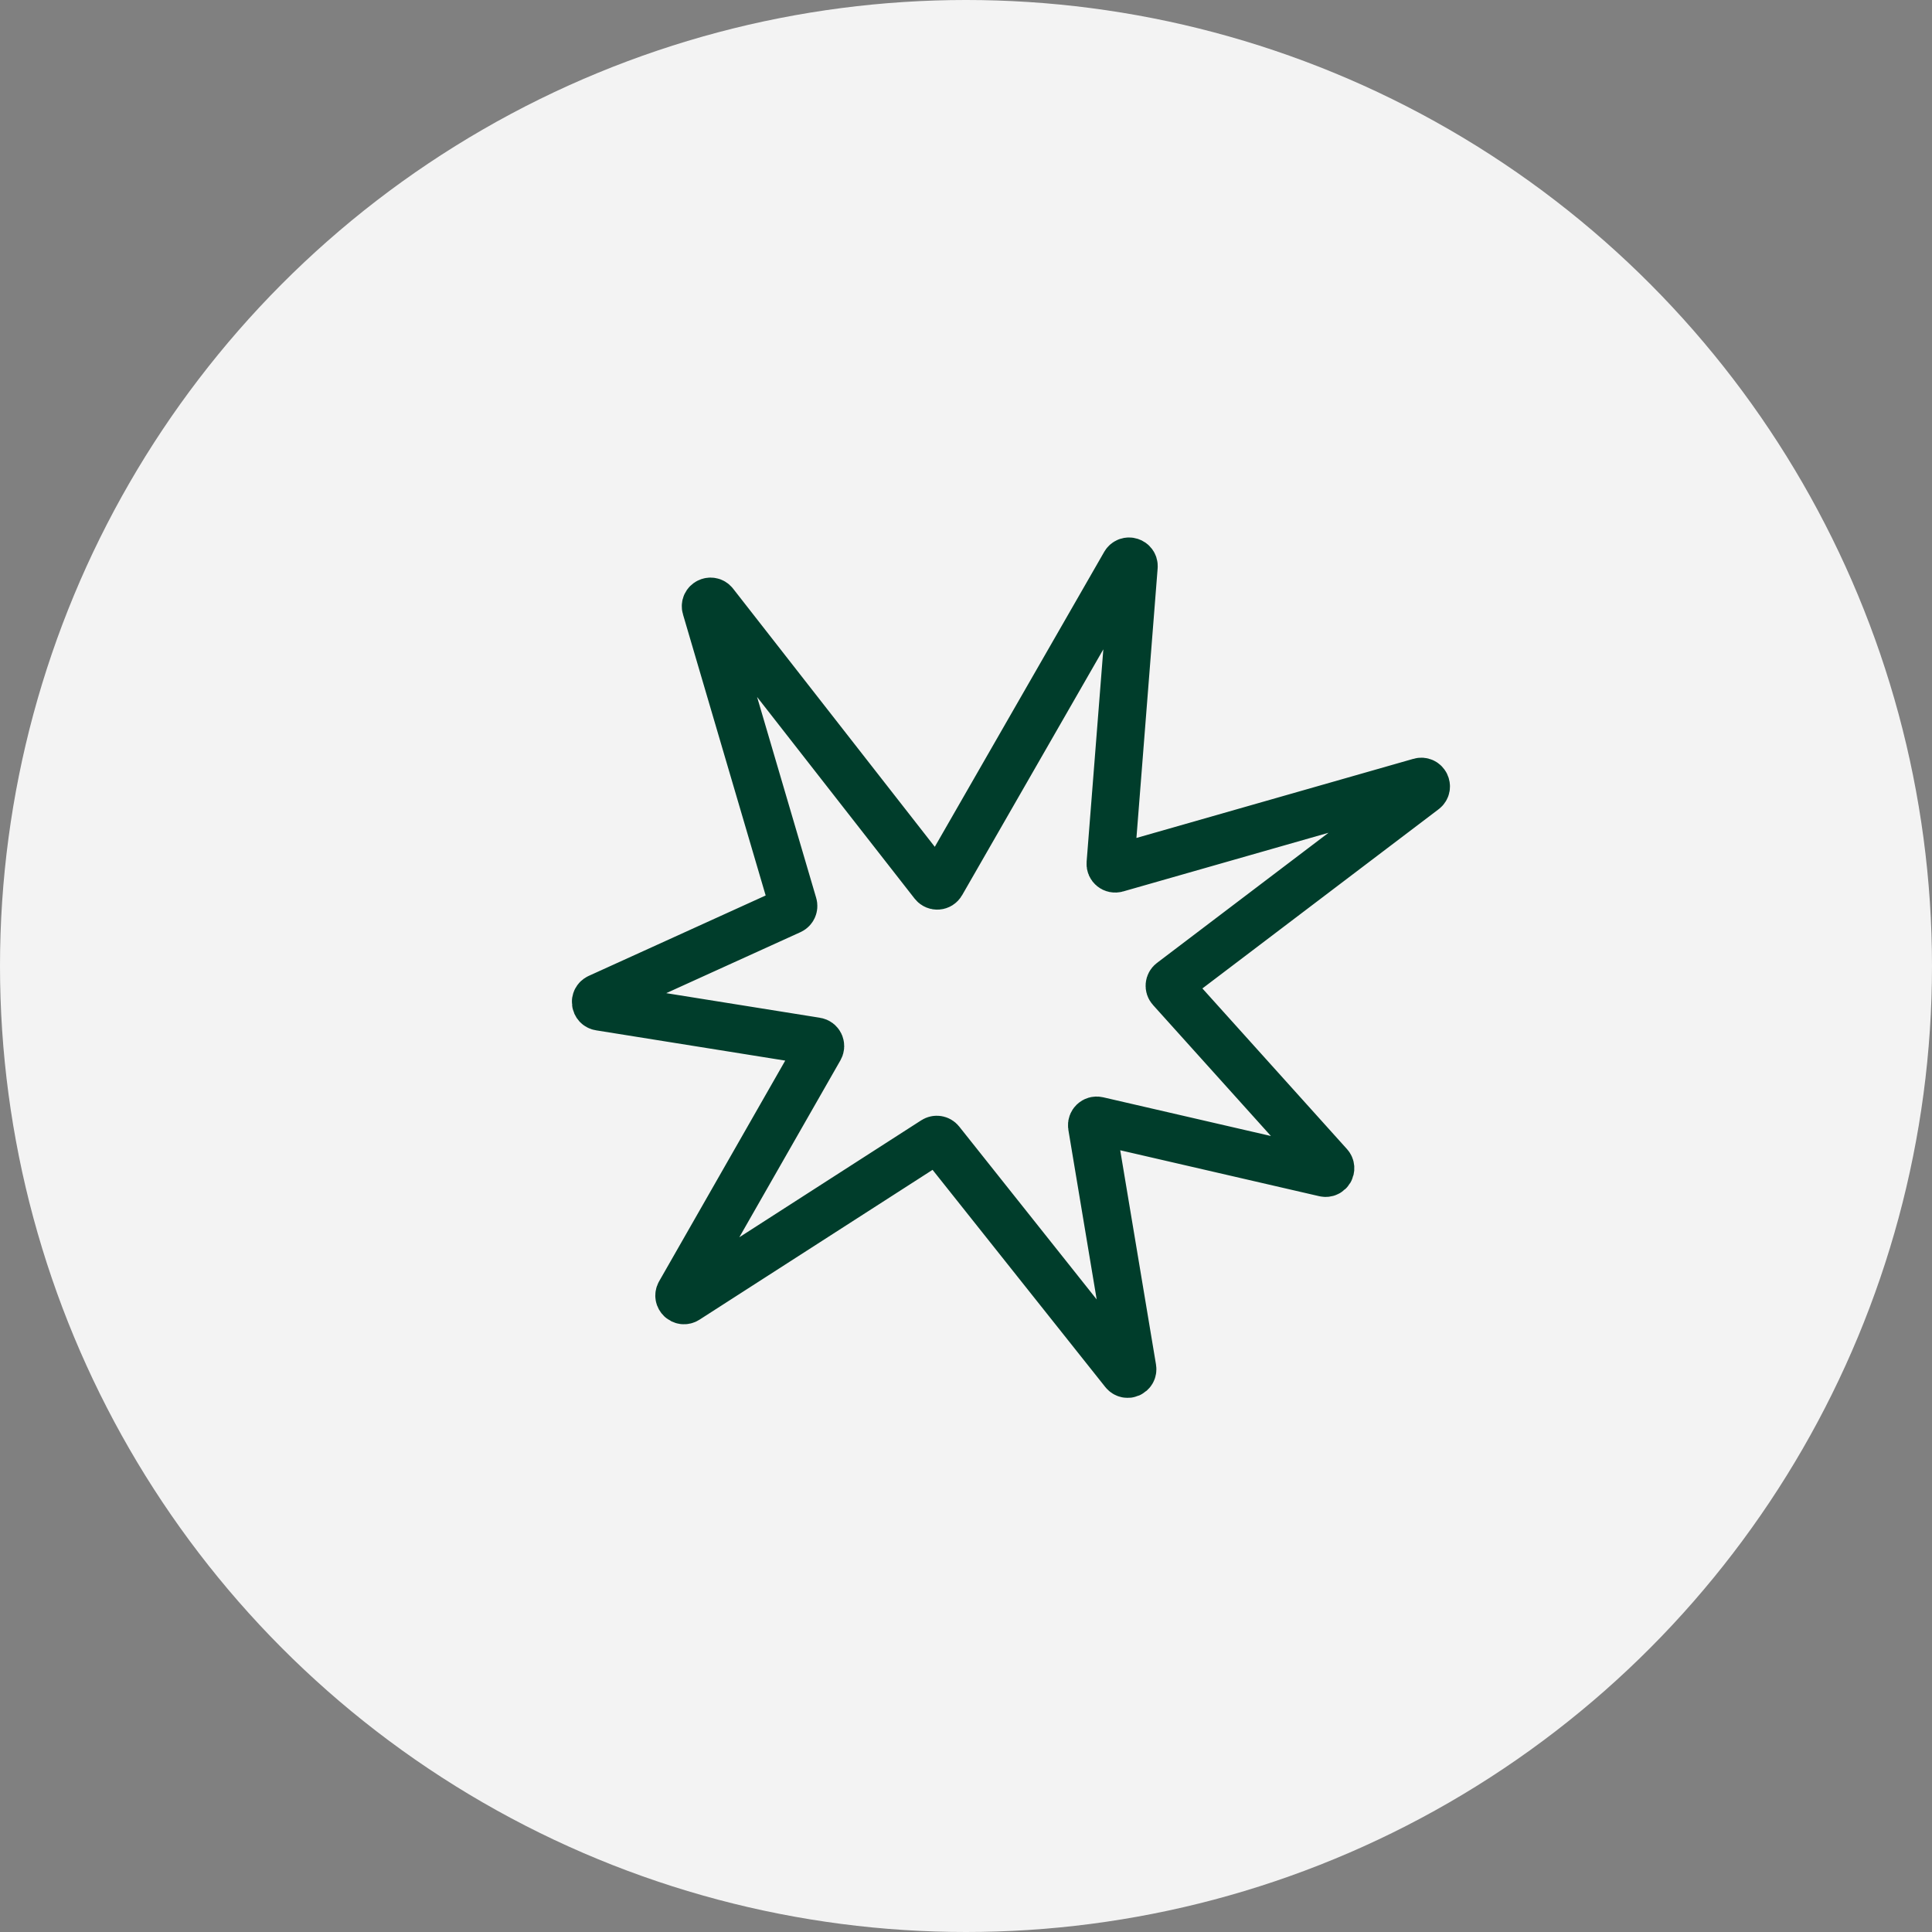
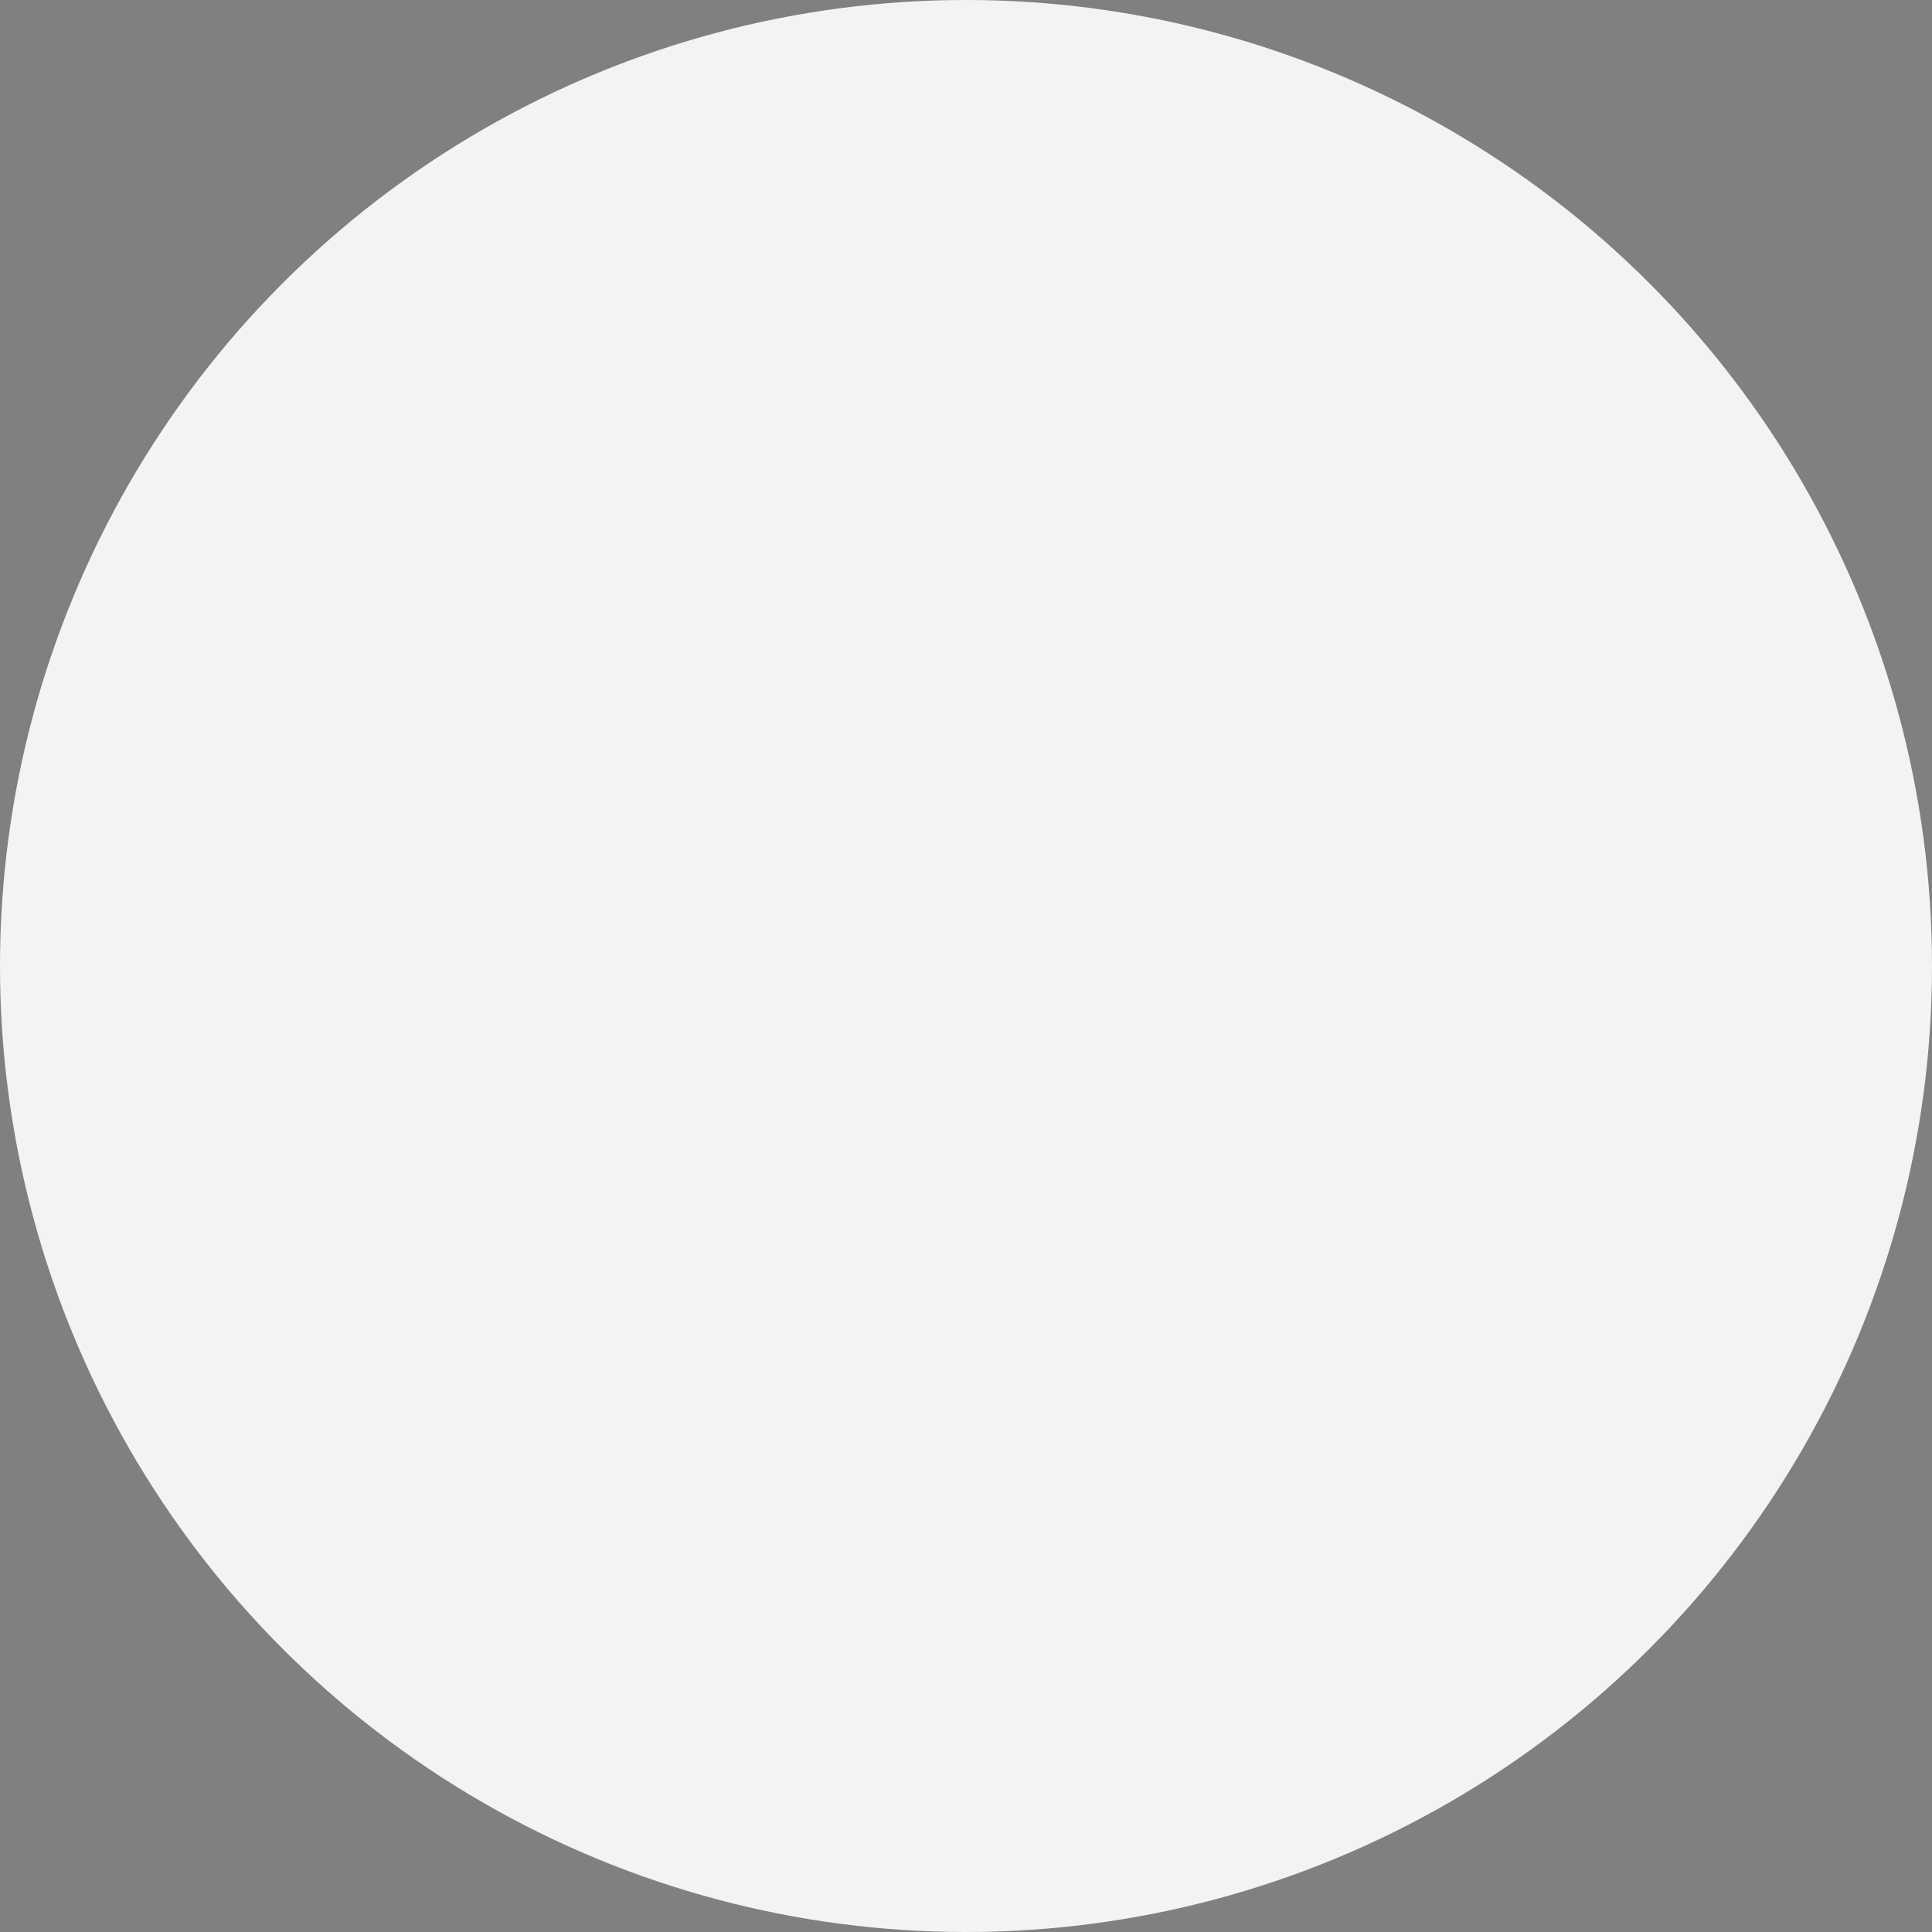
<svg xmlns="http://www.w3.org/2000/svg" width="64" height="64" viewBox="0 0 64 64" fill="none">
  <rect x="0" y="0" width="64" height="64" fill="#808080" stroke="none" />
  <circle cx="32" cy="32" r="32" fill="#F3F3F3" />
  <g clip-path="url(#clip0)">
-     <path d="M23.661 19.987C23.553 19.849 23.335 19.962 23.384 20.129L26.278 29.968C26.3 30.044 26.263 30.124 26.192 30.157L19.828 33.049C19.686 33.114 19.714 33.325 19.869 33.349L27.041 34.497C27.15 34.514 27.208 34.636 27.153 34.732L22.521 42.838C22.439 42.982 22.605 43.14 22.744 43.05L30.946 37.777C31.015 37.733 31.105 37.748 31.156 37.812L37.233 45.454C37.335 45.582 37.54 45.491 37.513 45.33L36.172 37.3C36.154 37.189 36.254 37.094 36.364 37.12L43.878 38.854C44.029 38.888 44.135 38.708 44.031 38.593L38.782 32.761C38.72 32.692 38.73 32.585 38.804 32.529L47.177 26.177C47.317 26.071 47.207 25.85 47.038 25.898L36.986 28.77C36.88 28.801 36.776 28.716 36.785 28.606L37.559 18.768C37.572 18.599 37.348 18.53 37.264 18.676L31.184 29.262C31.128 29.36 30.991 29.369 30.922 29.281L23.661 19.987Z" stroke="#003D2B" stroke-width="1.583" stroke-miterlimit="10" stroke-linecap="square" stroke-linejoin="round" />
+     <path d="M23.661 19.987L26.278 29.968C26.3 30.044 26.263 30.124 26.192 30.157L19.828 33.049C19.686 33.114 19.714 33.325 19.869 33.349L27.041 34.497C27.15 34.514 27.208 34.636 27.153 34.732L22.521 42.838C22.439 42.982 22.605 43.14 22.744 43.05L30.946 37.777C31.015 37.733 31.105 37.748 31.156 37.812L37.233 45.454C37.335 45.582 37.54 45.491 37.513 45.33L36.172 37.3C36.154 37.189 36.254 37.094 36.364 37.12L43.878 38.854C44.029 38.888 44.135 38.708 44.031 38.593L38.782 32.761C38.72 32.692 38.73 32.585 38.804 32.529L47.177 26.177C47.317 26.071 47.207 25.85 47.038 25.898L36.986 28.77C36.88 28.801 36.776 28.716 36.785 28.606L37.559 18.768C37.572 18.599 37.348 18.53 37.264 18.676L31.184 29.262C31.128 29.36 30.991 29.369 30.922 29.281L23.661 19.987Z" stroke="#003D2B" stroke-width="1.583" stroke-miterlimit="10" stroke-linecap="square" stroke-linejoin="round" />
  </g>
  <defs>
    <clipPath id="clip0">
-       <rect width="30.4" height="30.4" fill="white" transform="translate(18.4 16.8)" />
-     </clipPath>
+       </clipPath>
  </defs>
</svg>